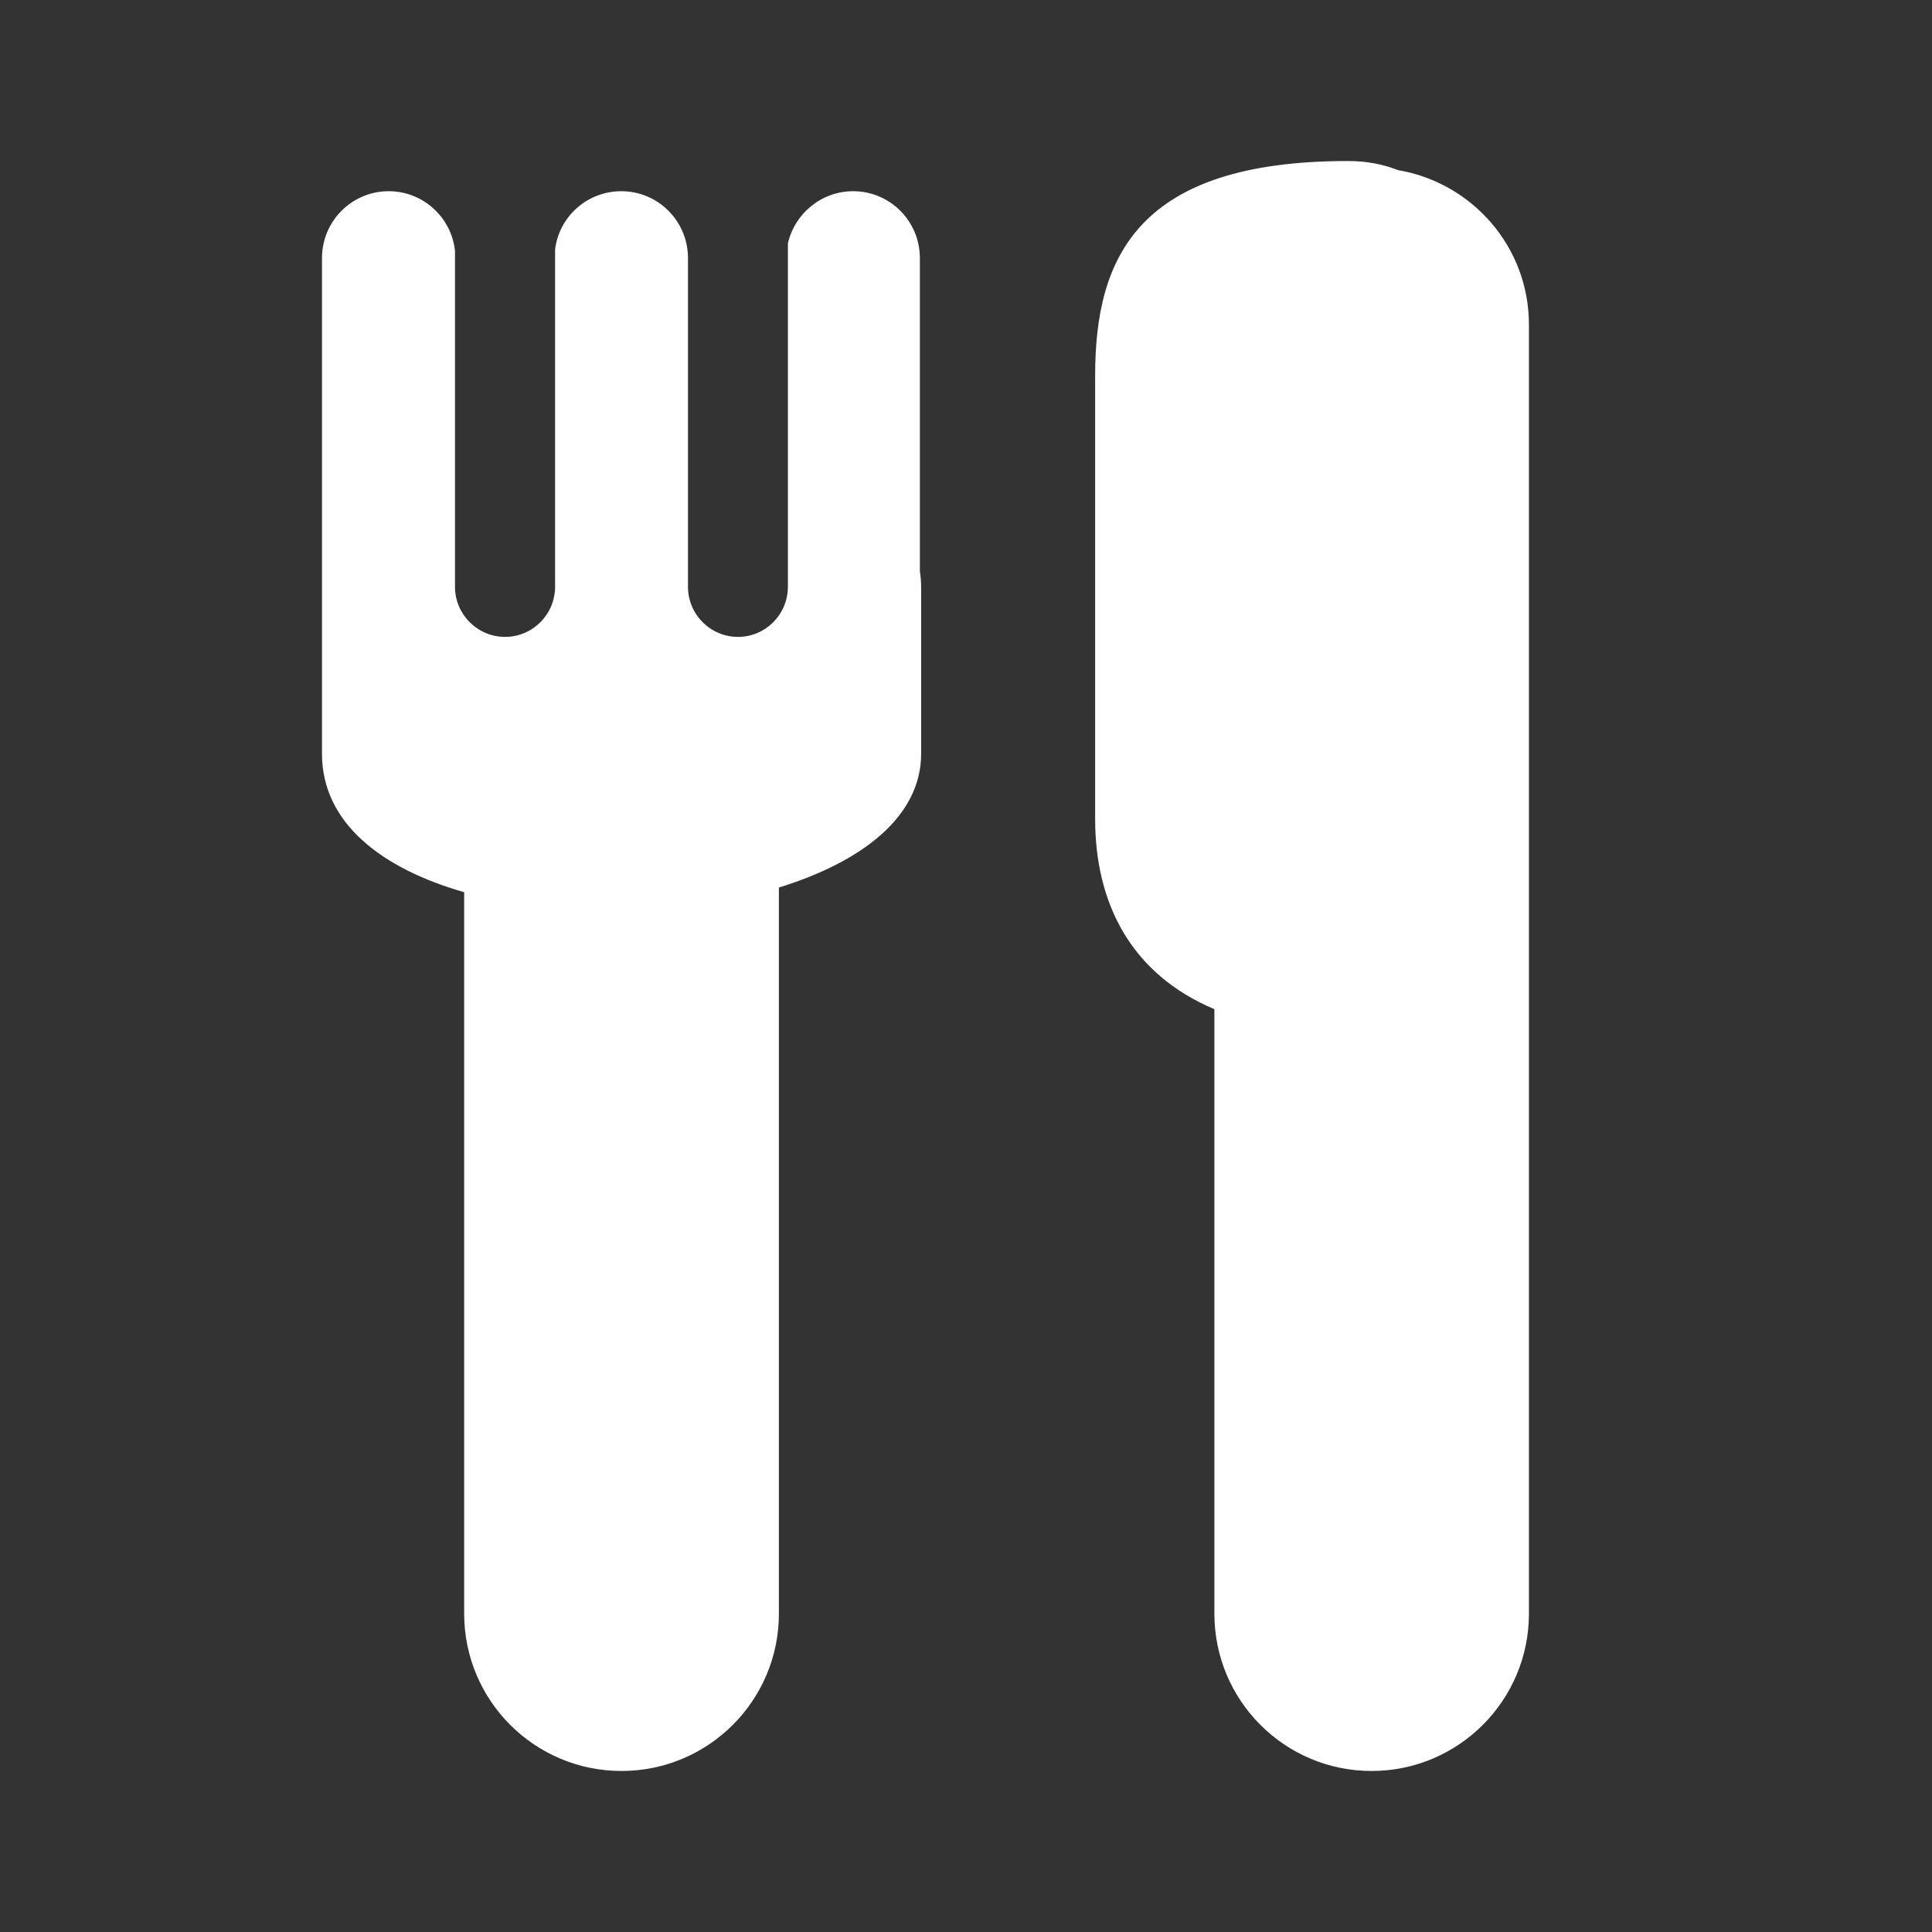
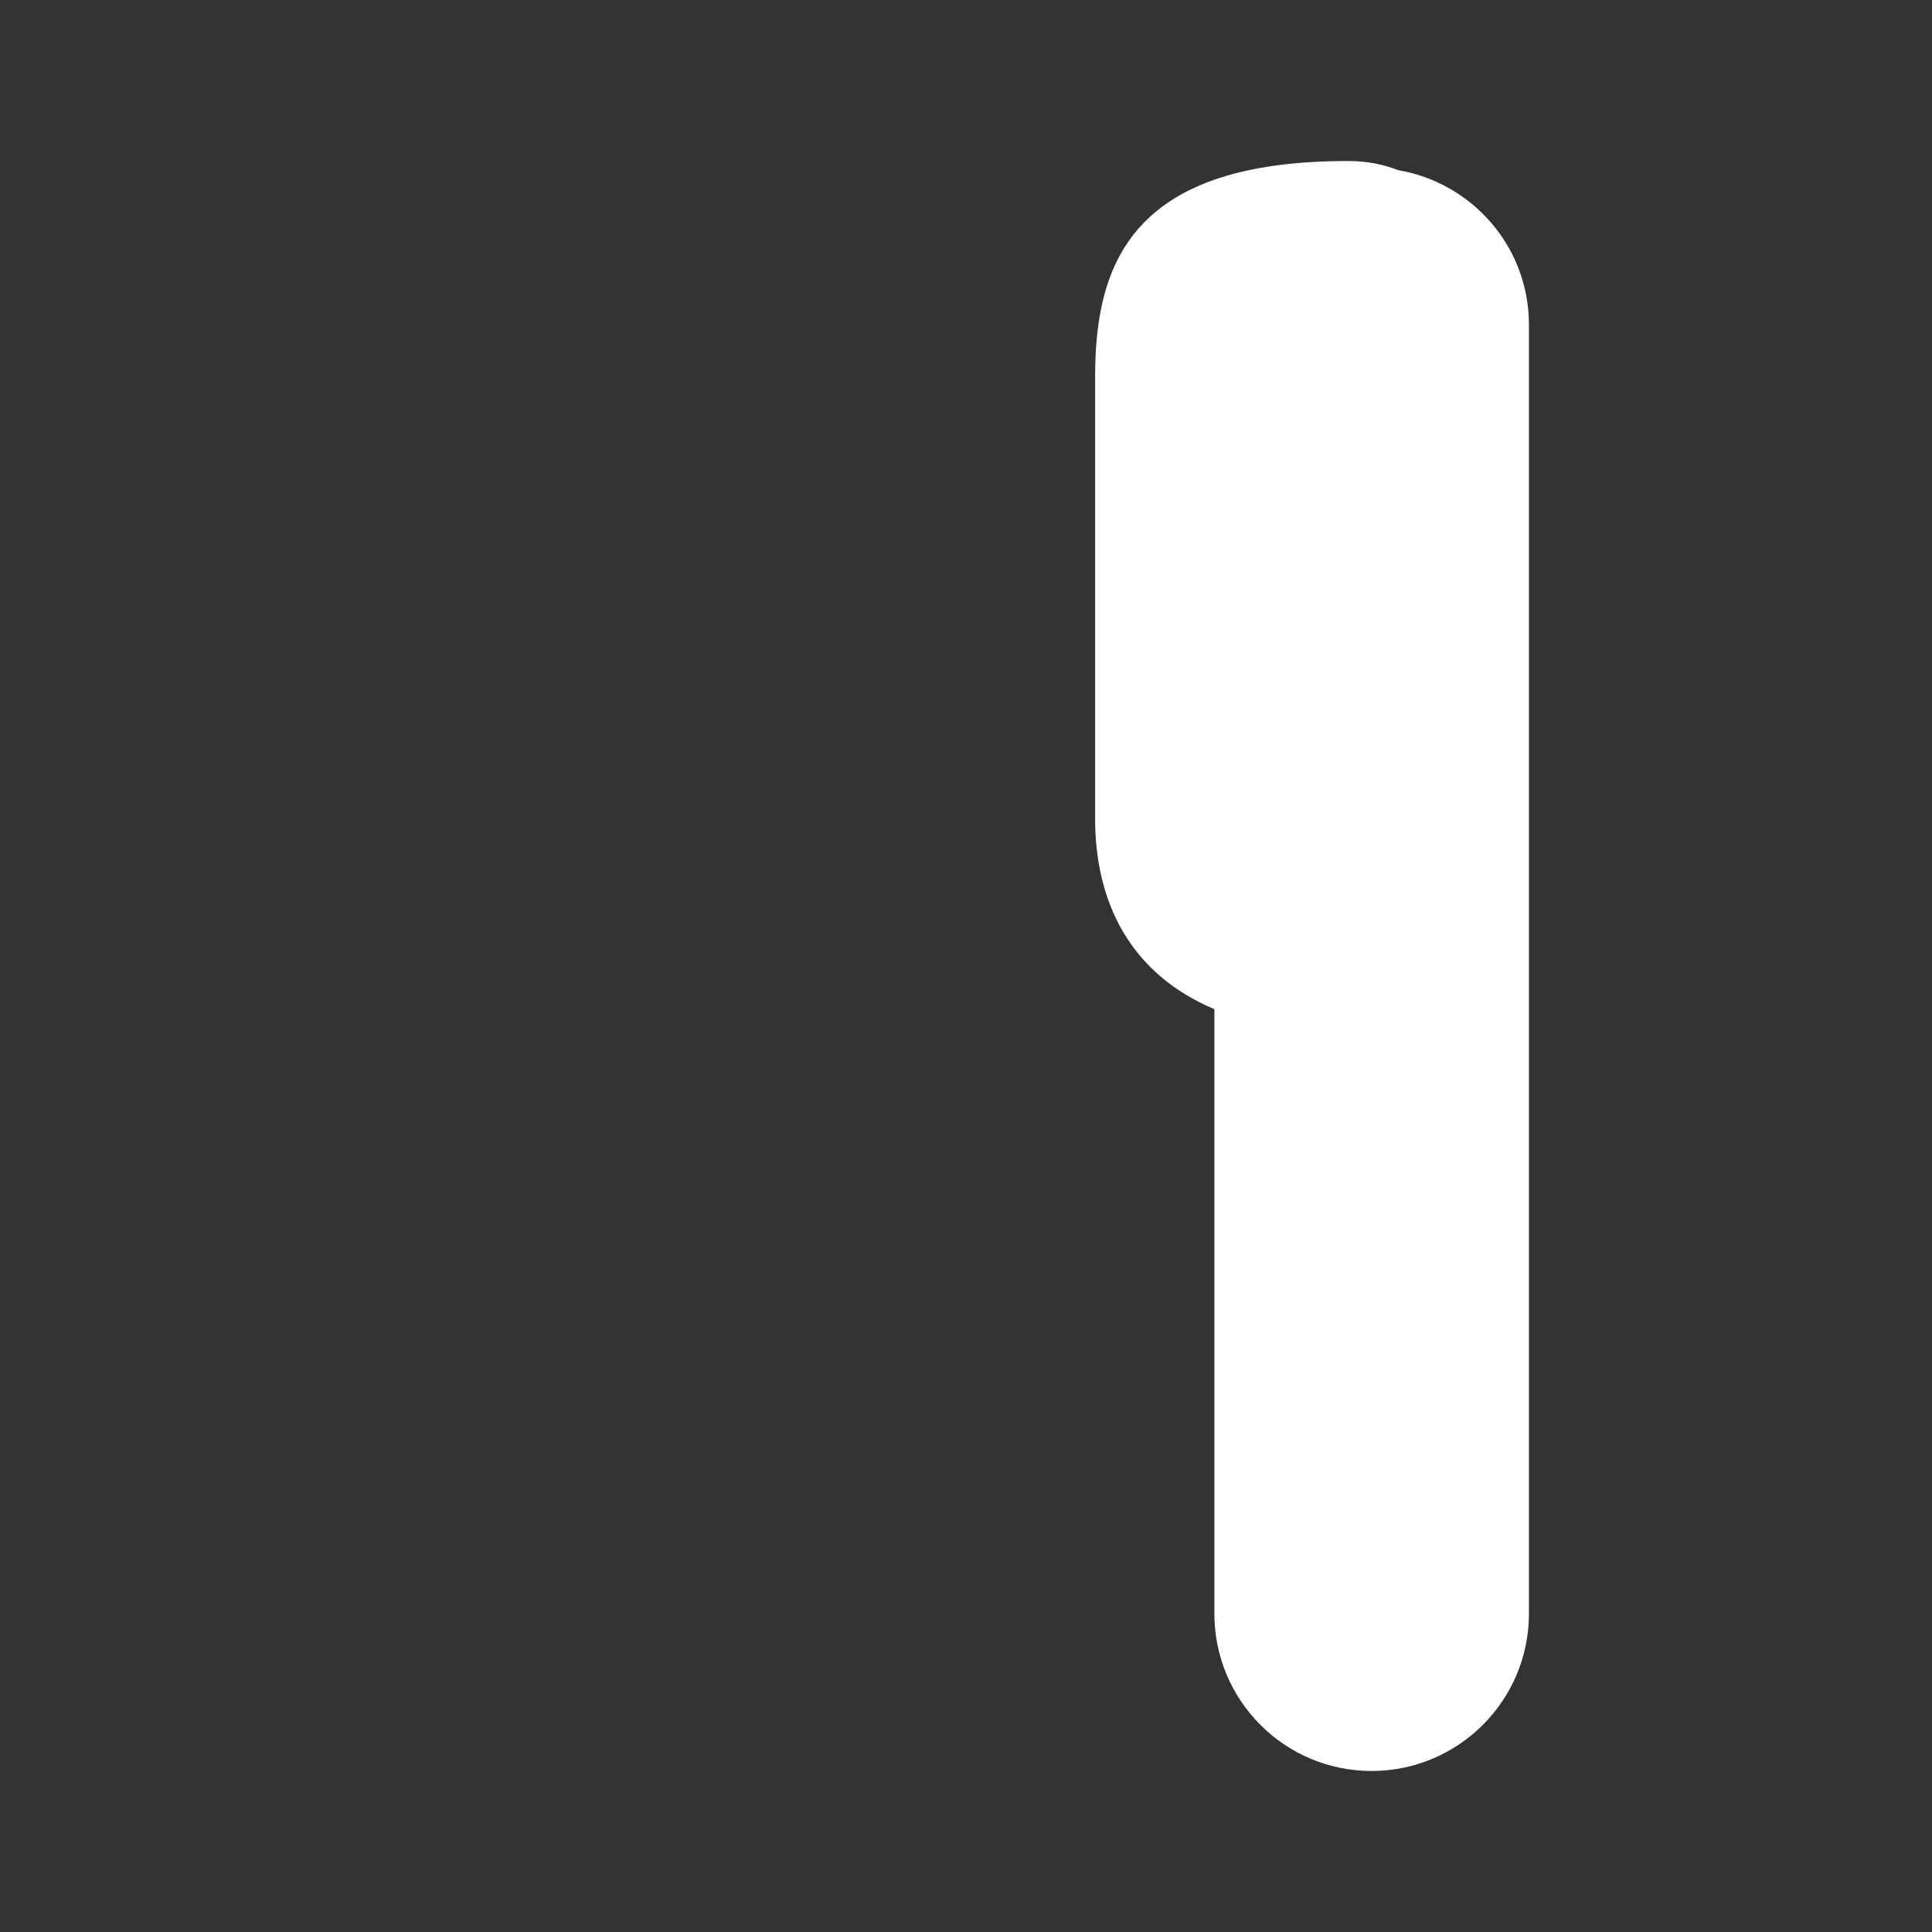
<svg xmlns="http://www.w3.org/2000/svg" width="32" height="32" viewBox="0 0 32 32" fill="none">
  <rect x="0" y="0" width="32" height="32" fill="#333333" stroke="none" />
  <path d="M22.324 2.667C22.663 2.667 22.924 2.728 23.157 2.818C24.385 3.027 25.324 4.089 25.324 5.377V26.727C25.324 28.167 24.155 29.333 22.718 29.333C21.28 29.333 20.114 28.167 20.114 26.727V16.715C18.719 16.127 18.139 14.945 18.139 13.564V6.22C18.139 4.258 18.848 2.667 22.324 2.667Z" fill="white" />
-   <path d="M14.131 3.167C14.742 3.167 15.236 3.663 15.236 4.276V9.458C15.248 9.544 15.257 9.632 15.257 9.723V12.483C15.257 13.536 14.26 14.281 12.901 14.7V26.727C12.901 28.167 11.733 29.333 10.294 29.333C8.855 29.333 7.688 28.167 7.688 26.727V14.778C6.329 14.388 5.333 13.636 5.333 12.483V4.276C5.333 3.663 5.827 3.167 6.438 3.167C7.009 3.167 7.476 3.6 7.536 4.153V9.718C7.536 10.176 7.908 10.549 8.365 10.549C8.823 10.549 9.194 10.176 9.194 9.718V4.132C9.26 3.588 9.726 3.167 10.29 3.167C10.895 3.167 11.382 3.651 11.395 4.251V9.718C11.395 10.176 11.765 10.549 12.224 10.549C12.68 10.549 13.05 10.176 13.05 9.718V4.032C13.162 3.538 13.606 3.167 14.131 3.167Z" fill="white" />
</svg>